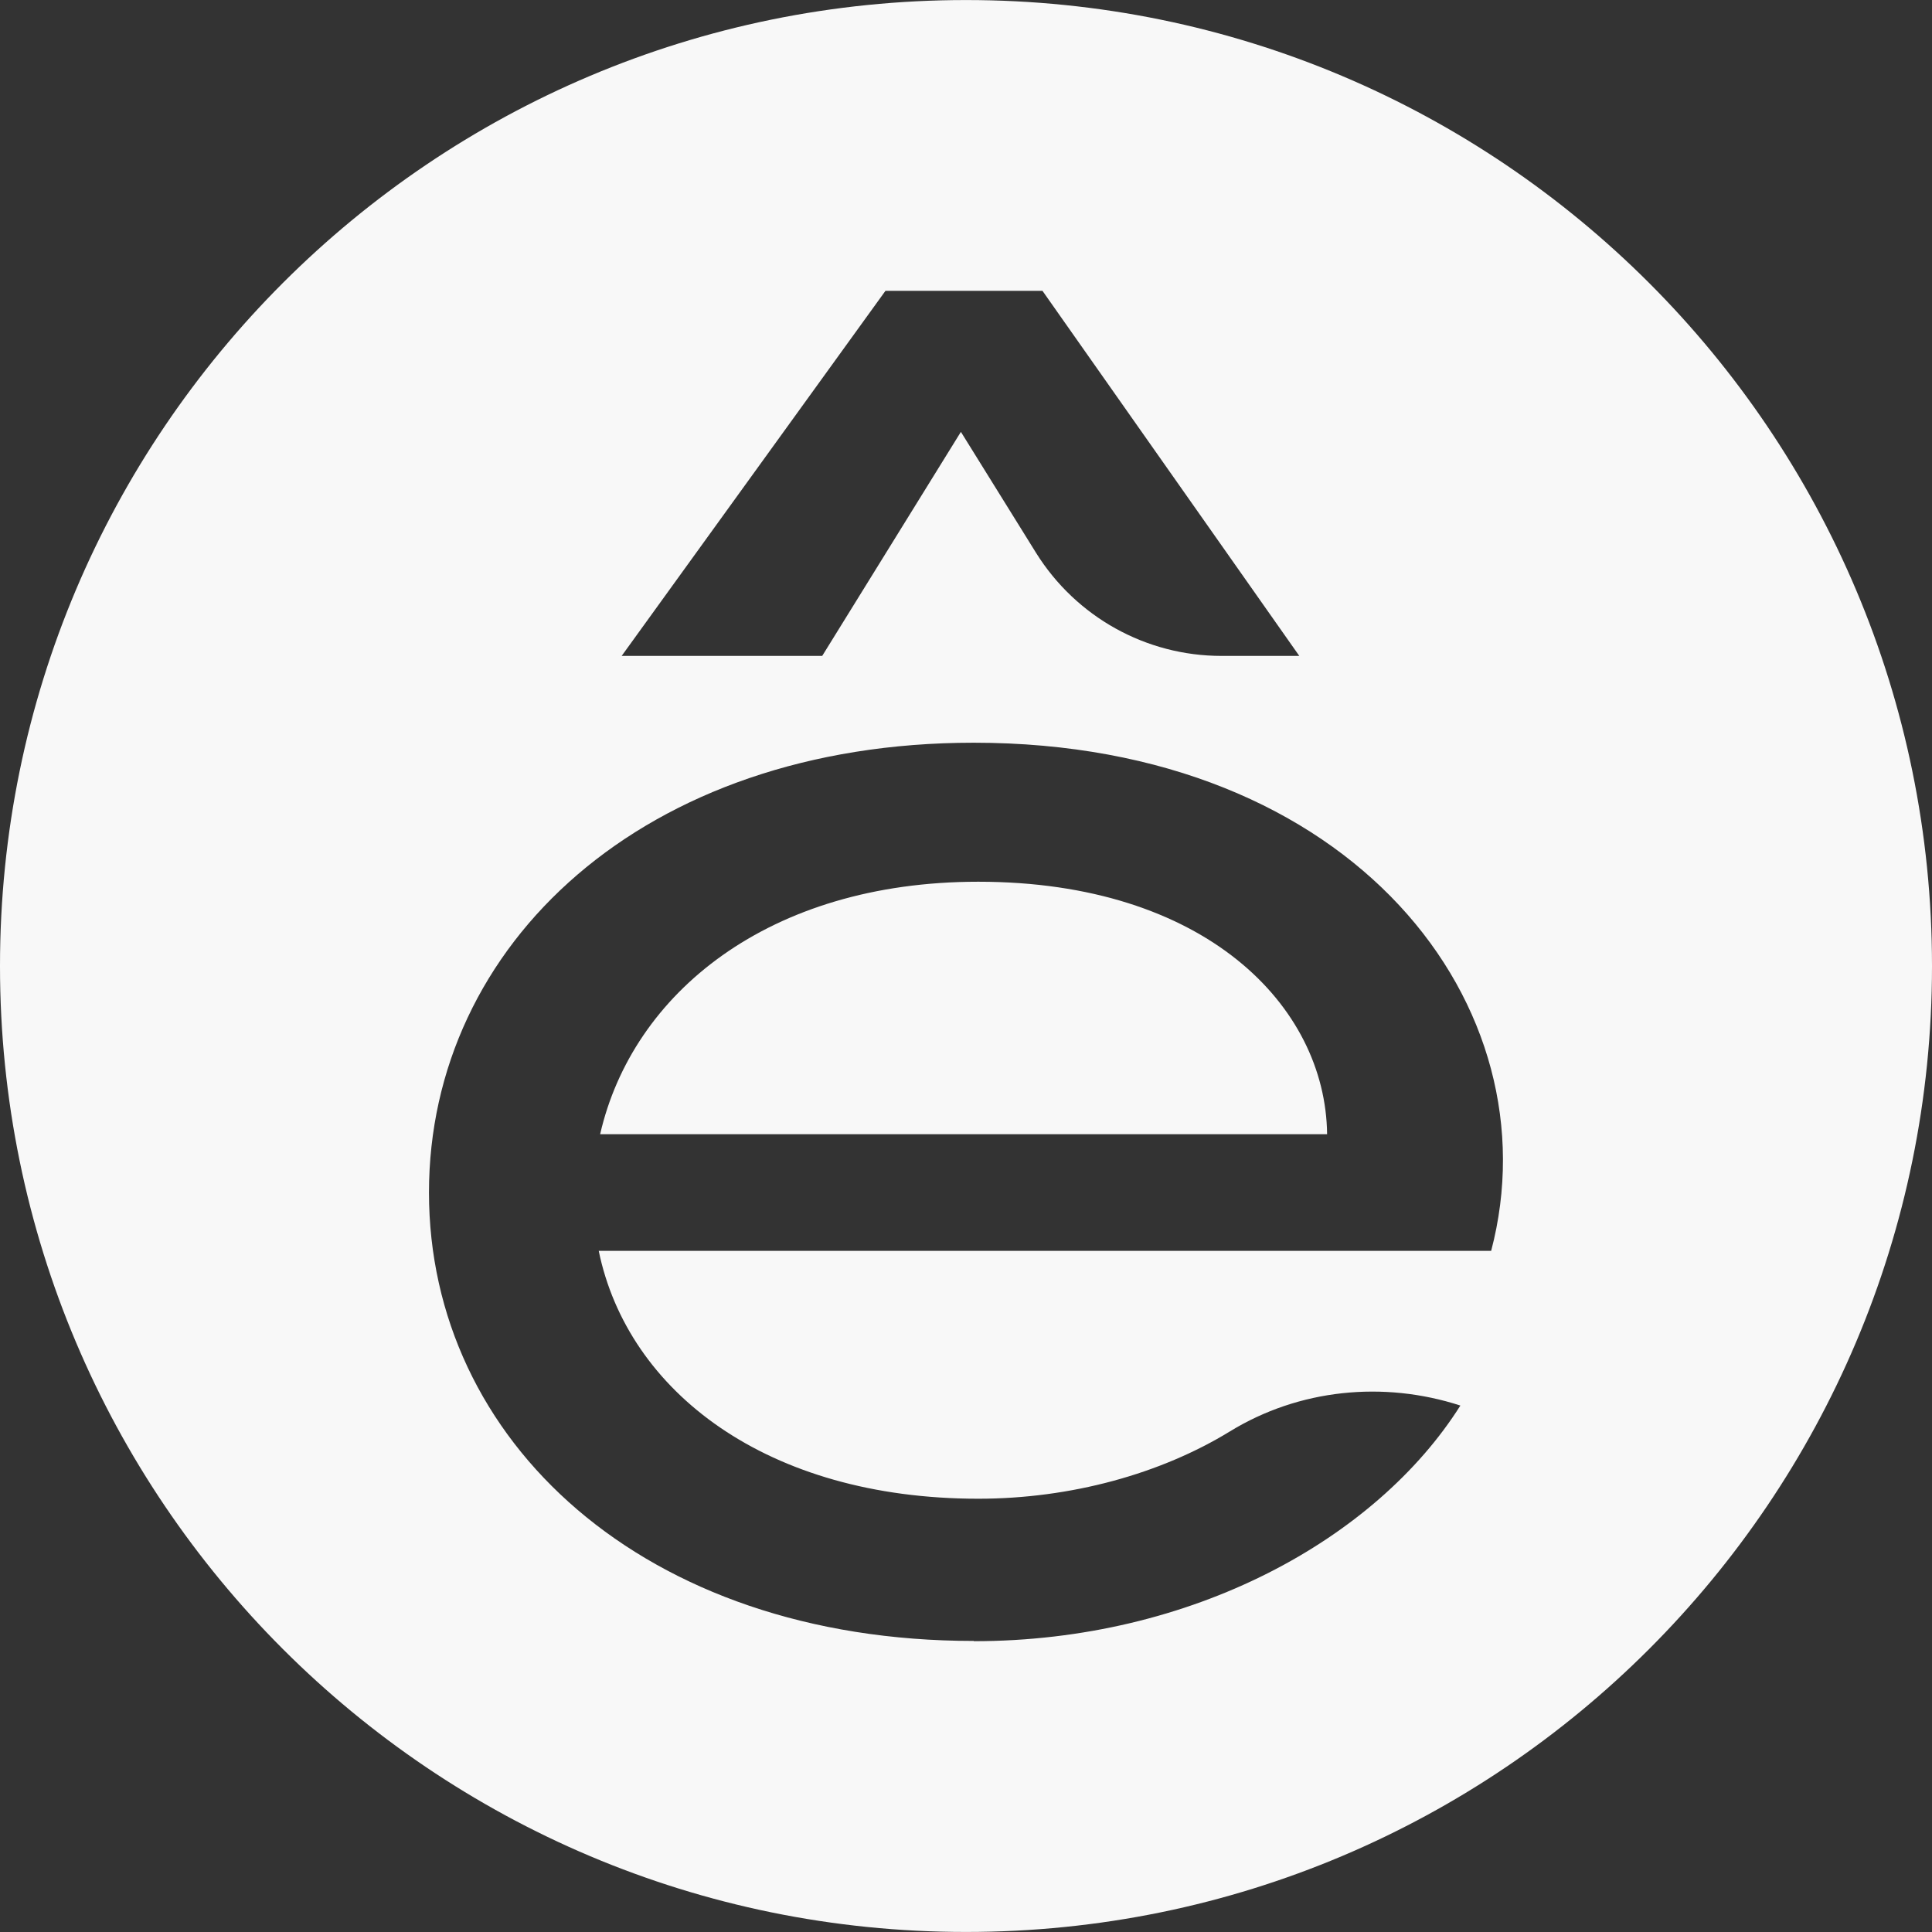
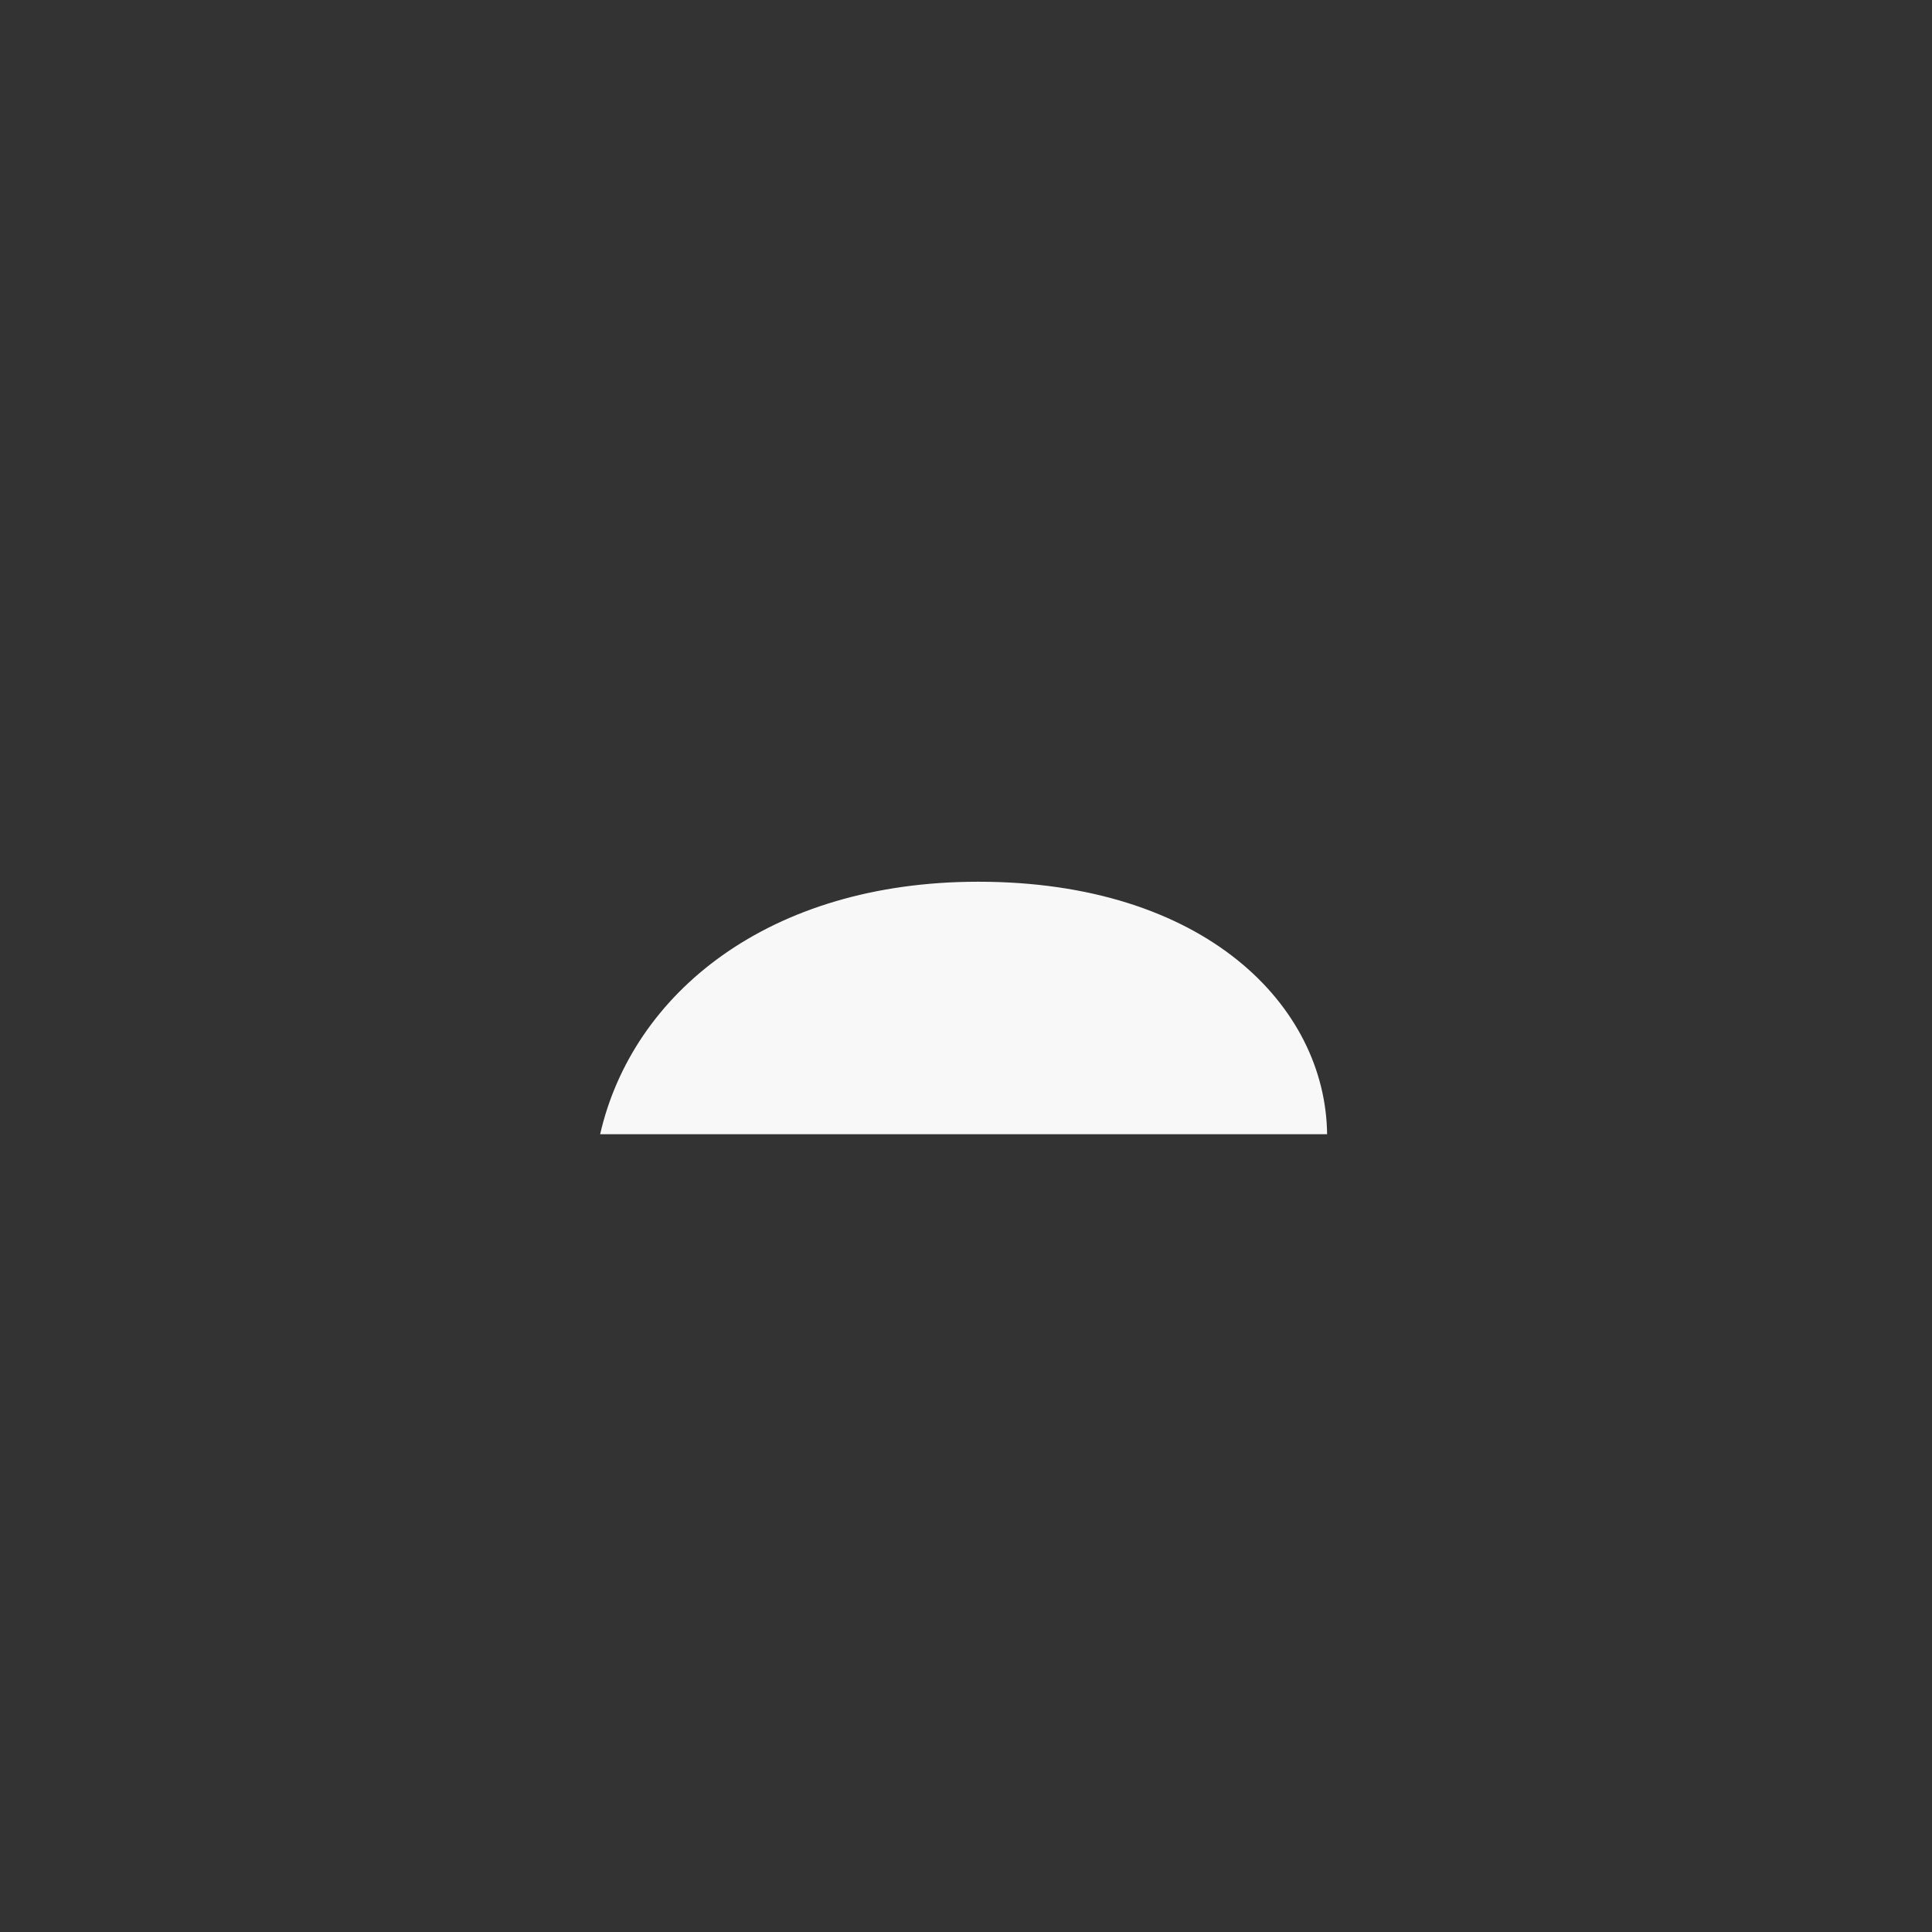
<svg xmlns="http://www.w3.org/2000/svg" width="84" height="84" viewBox="0 0 84 84" fill="none">
  <rect x="0" y="0" width="84" height="84" fill="#333333" stroke="none" />
  <path d="M42.534 38.336C33.412 38.336 27.494 43.194 26.093 49.314H57.7C57.637 43.724 52.376 38.336 42.534 38.336Z" fill="#F8F8F8" />
-   <path d="M42.007 0.002H41.993C18.802 0.002 0 18.803 0 41.993V42.007C0 65.198 18.802 83.998 41.993 83.998H42.007C65.198 83.998 84 65.197 84 42.007V41.993C83.998 18.803 65.198 0.002 42.007 0.002ZM38.498 12.645H45.325L56.491 28.518H53.11C49.829 28.518 46.788 26.827 45.047 24.039L41.778 18.777L35.748 28.518H27.029L38.498 12.645ZM64.833 54.386H26.032C27.294 60.506 33.349 65.162 42.536 65.162C46.56 65.162 50.472 64.077 53.476 62.234C56.48 60.393 60.15 60.026 63.495 61.111C59.836 66.904 51.848 71.356 42.336 71.356V71.345C27.964 71.345 18.651 62.626 18.651 51.85C18.651 41.074 27.964 32.292 42.336 32.292C58.901 32.292 67.62 43.798 64.833 54.386Z" fill="#F8F8F8" />
</svg>